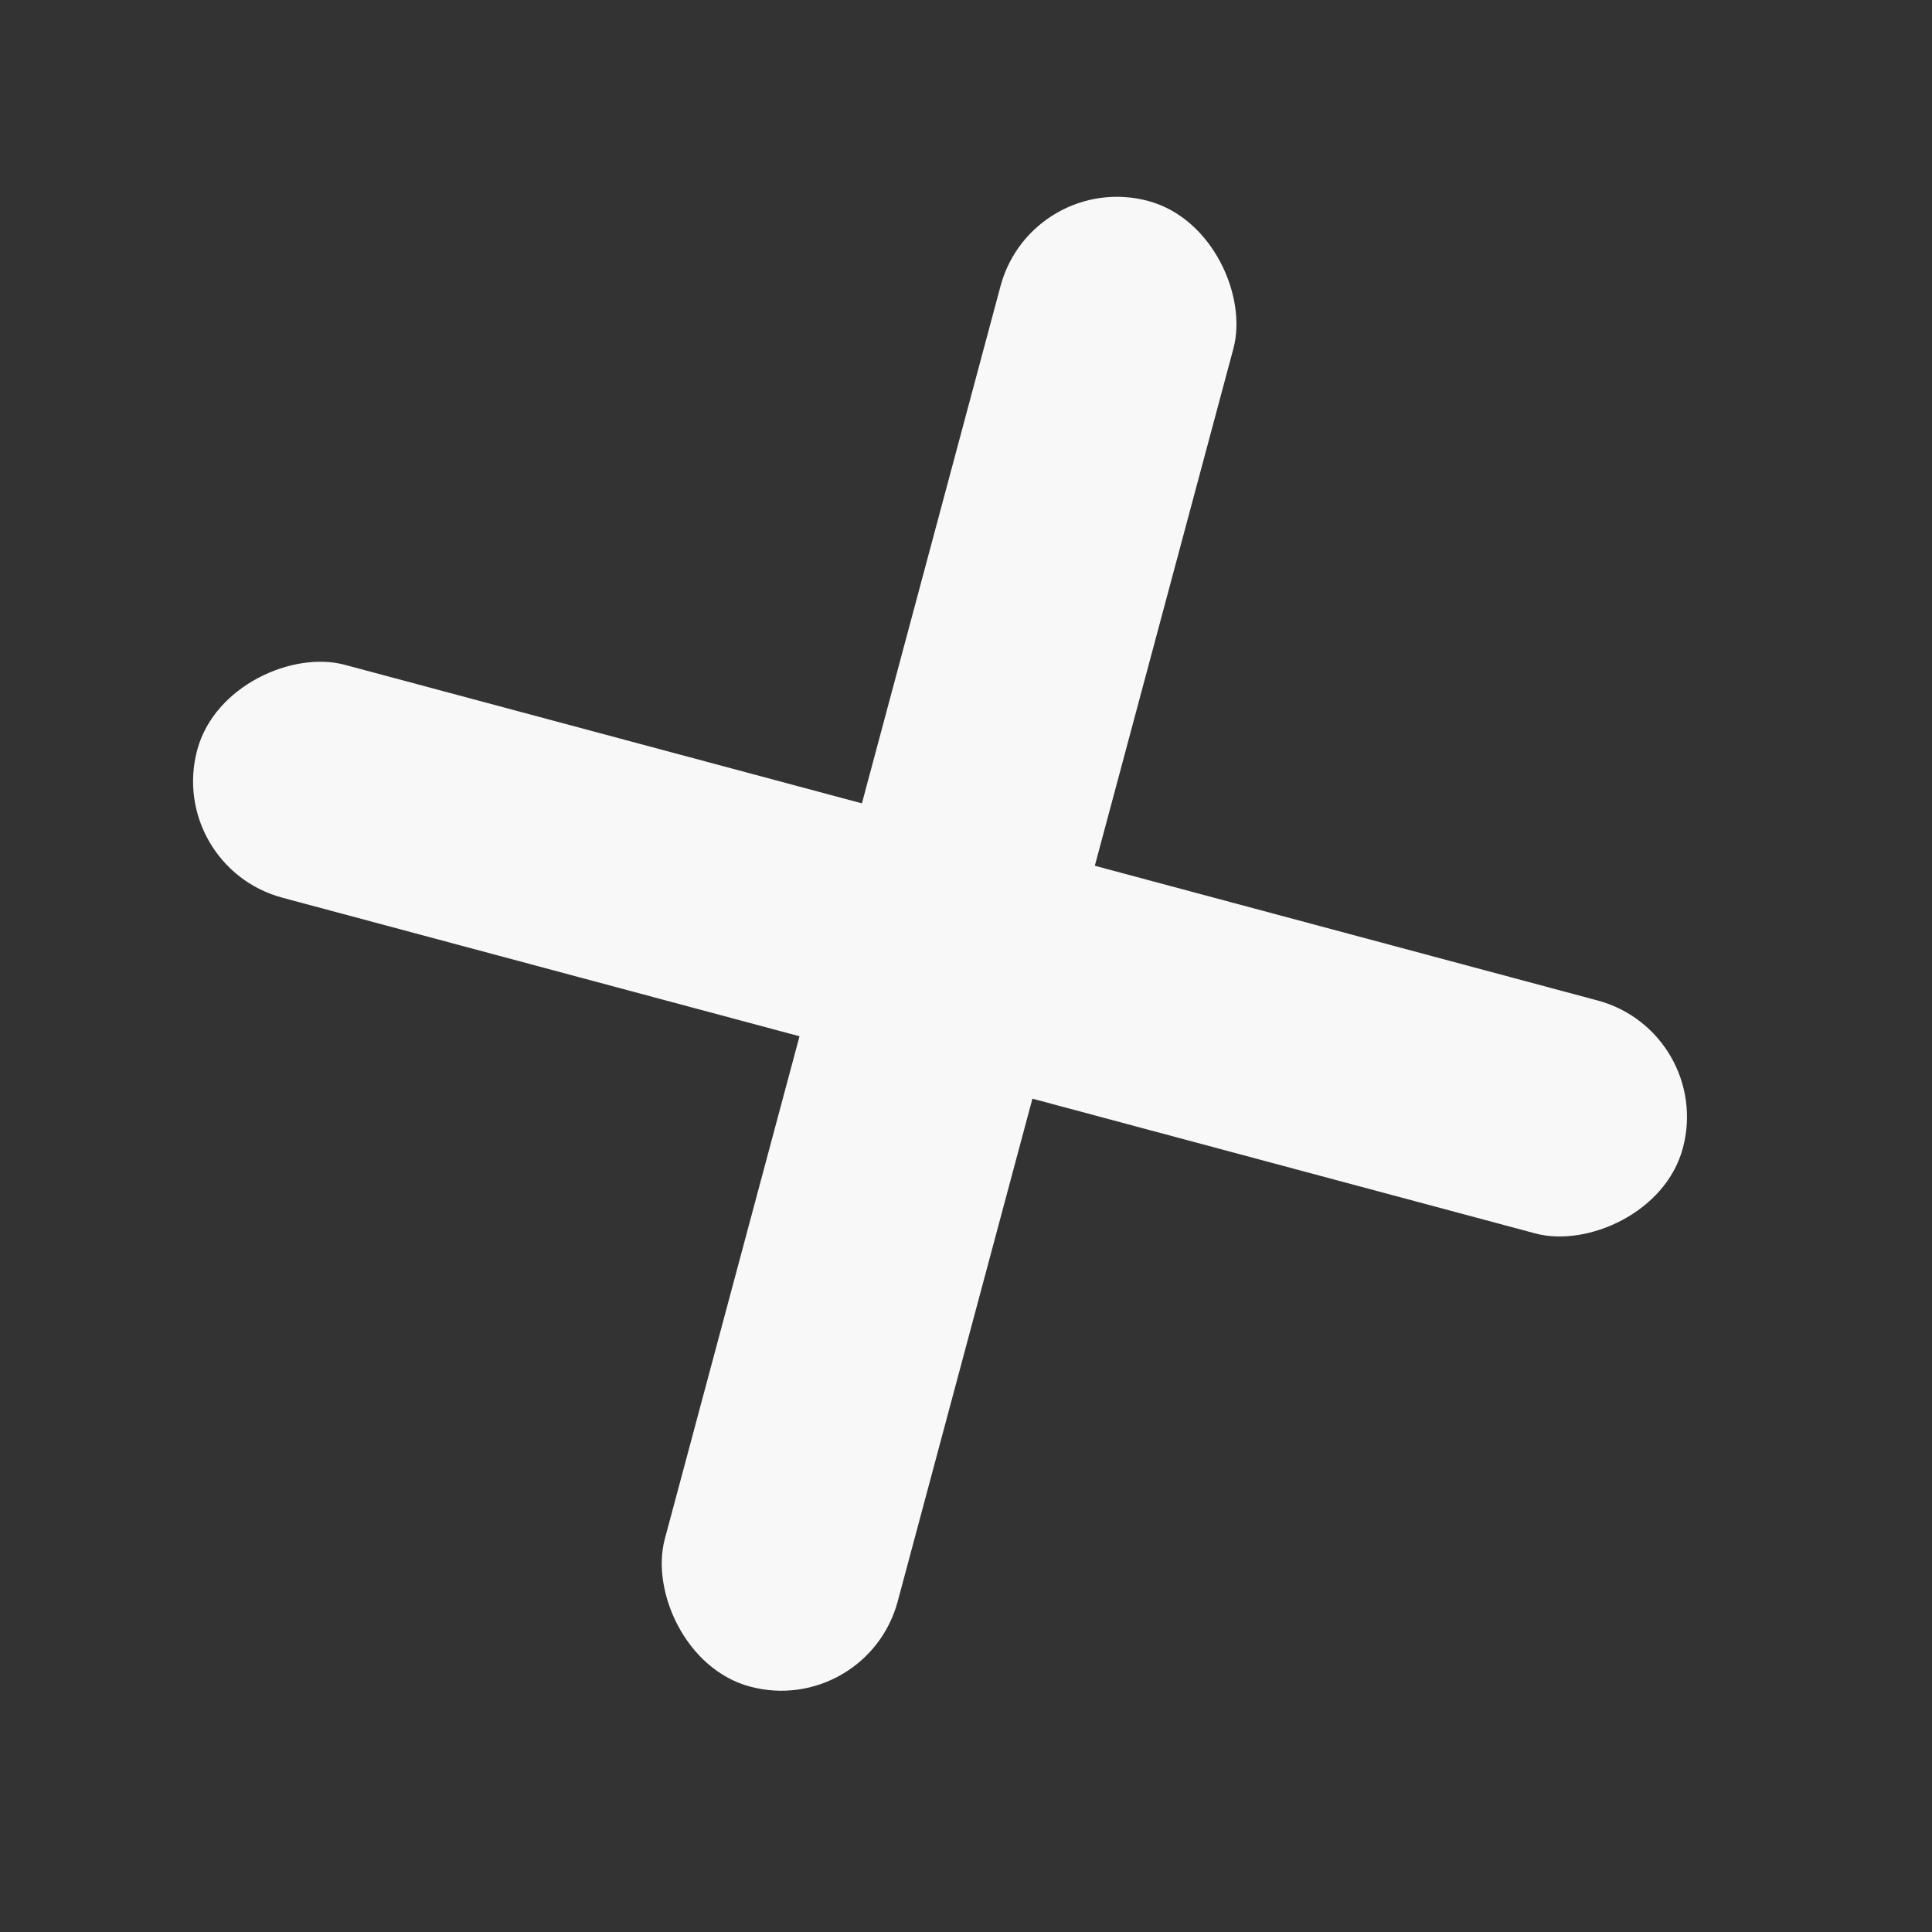
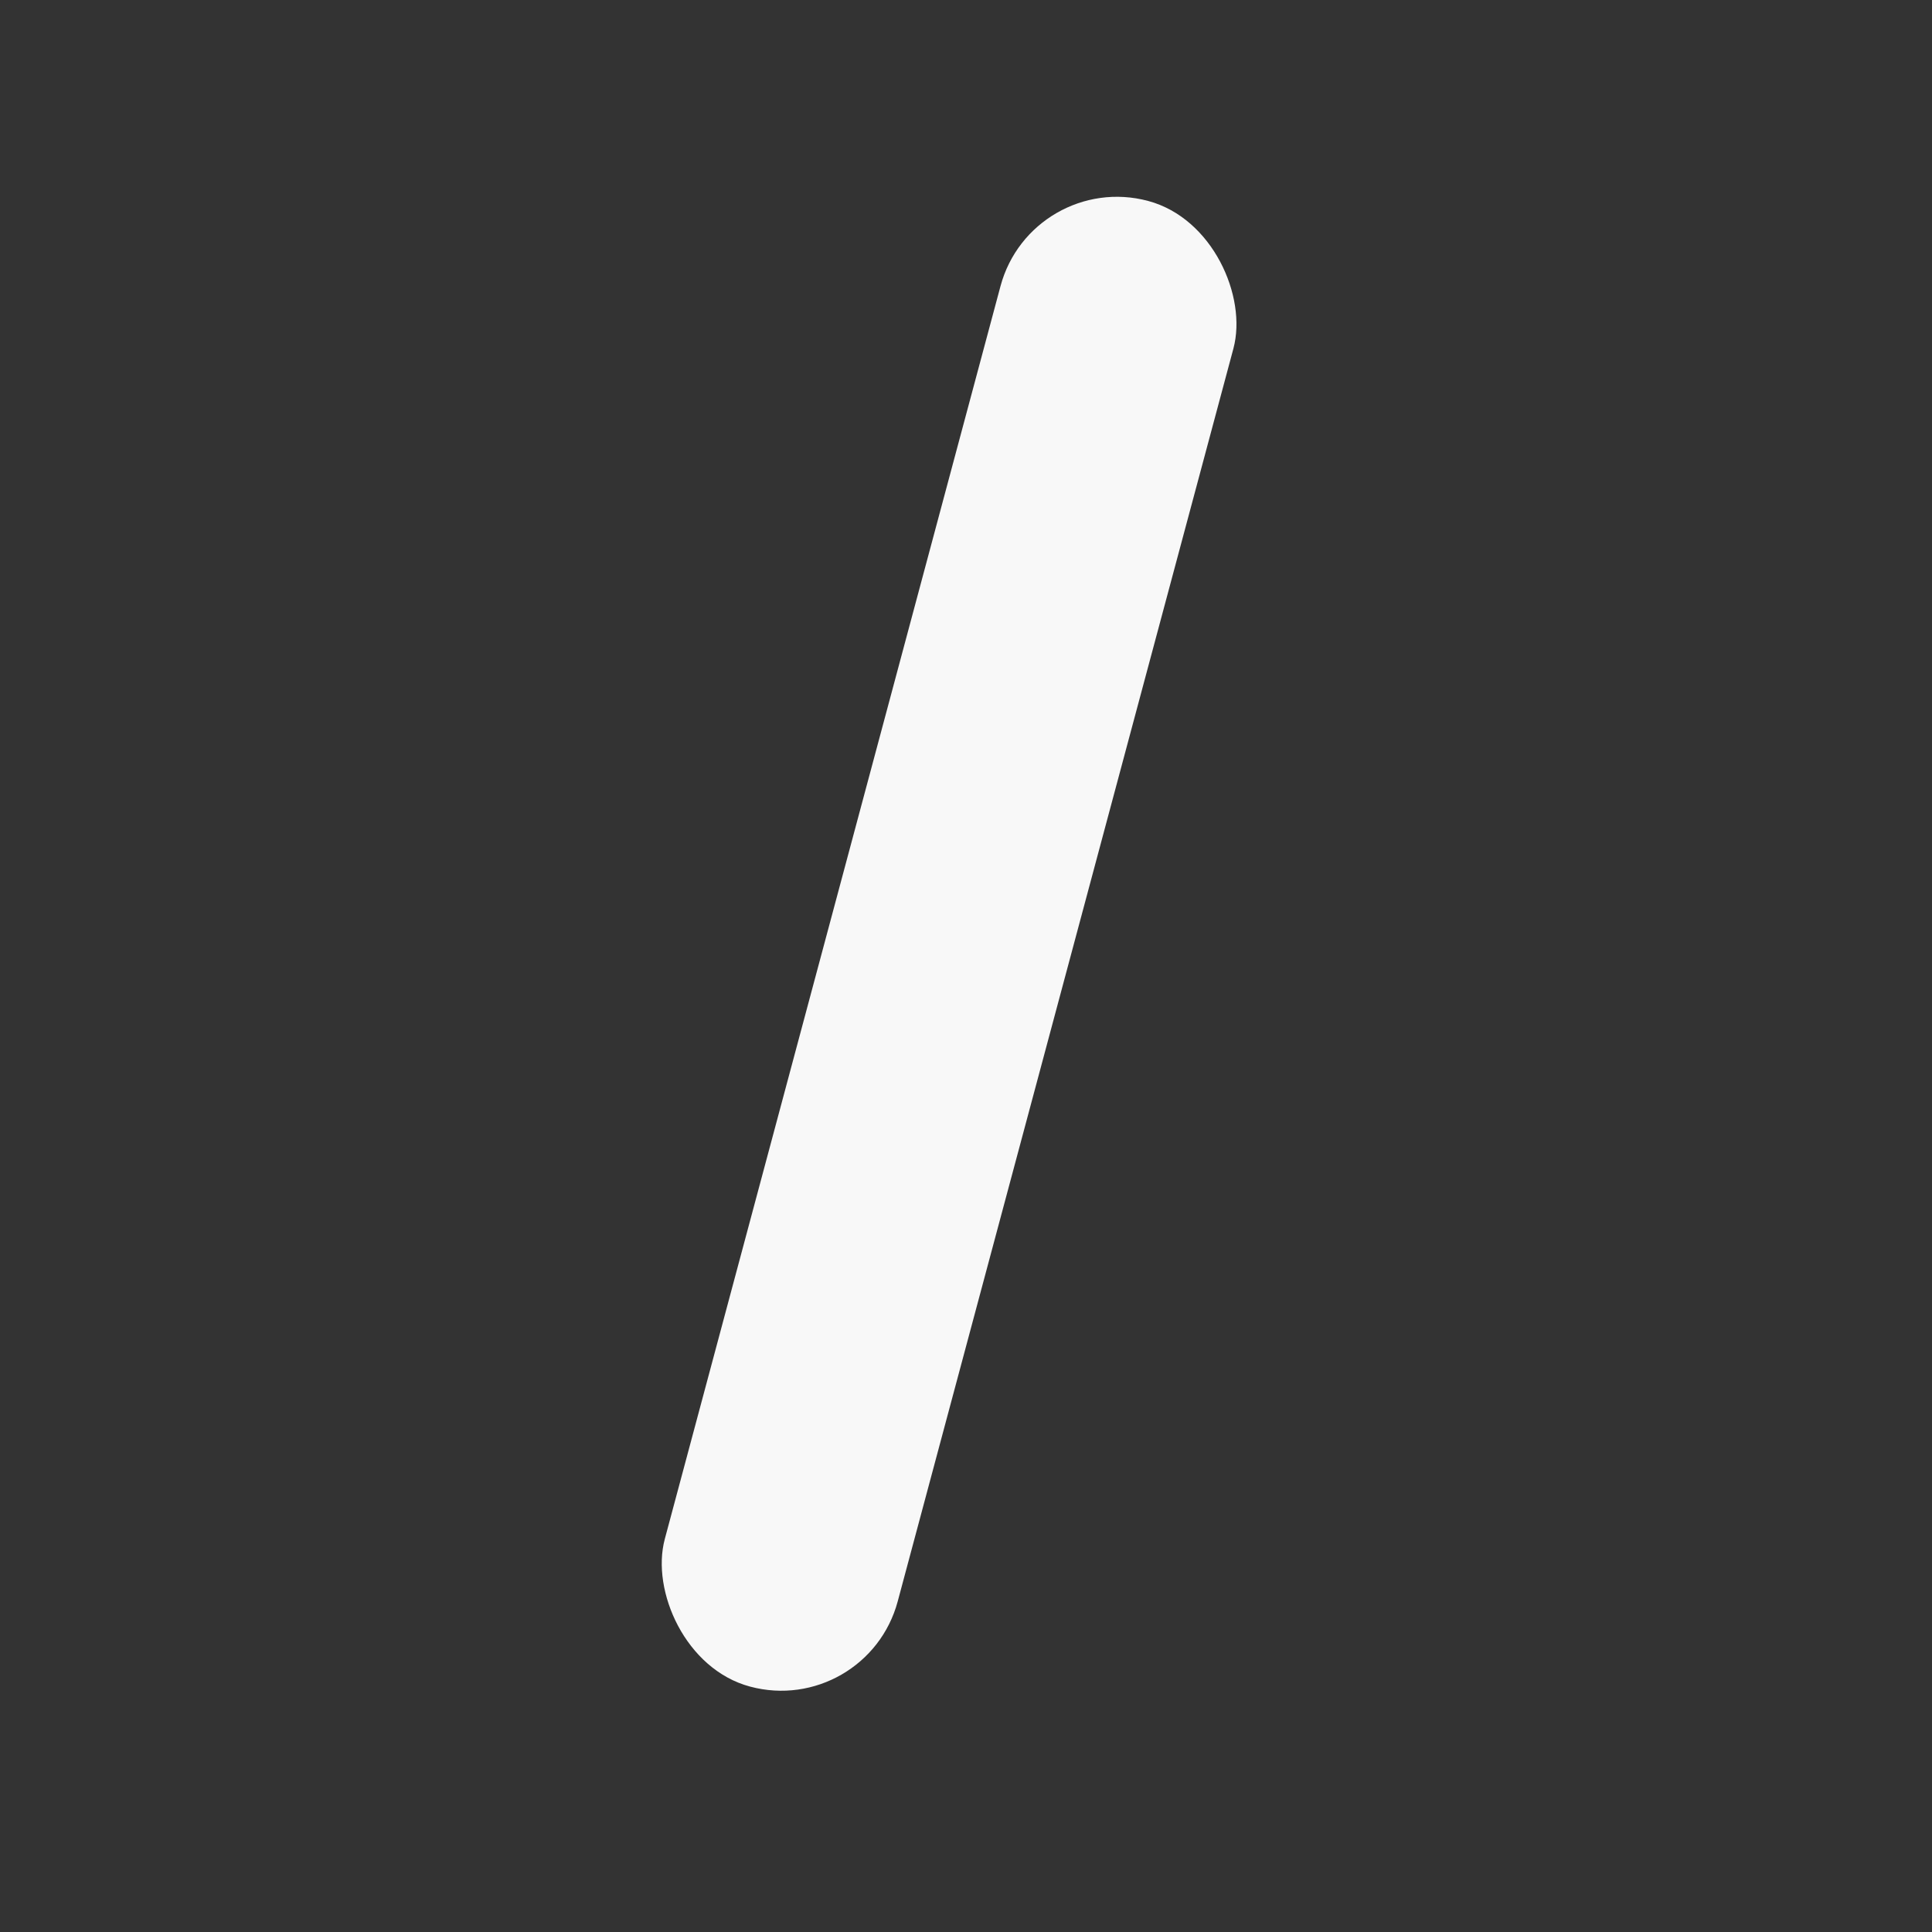
<svg xmlns="http://www.w3.org/2000/svg" width="21" height="21" viewBox="0 0 21 21" fill="none">
  <rect x="0" y="0" width="21" height="21" fill="#333333" stroke="none" />
  <rect x="11.214" y="1.845" width="2.621" height="16.718" rx="1.31" transform="rotate(15 11.214 1.845)" fill="#F8F8F8" />
-   <rect x="18.631" y="11.214" width="2.621" height="16.718" rx="1.31" transform="rotate(105 18.631 11.214)" fill="#F8F8F8" />
</svg>